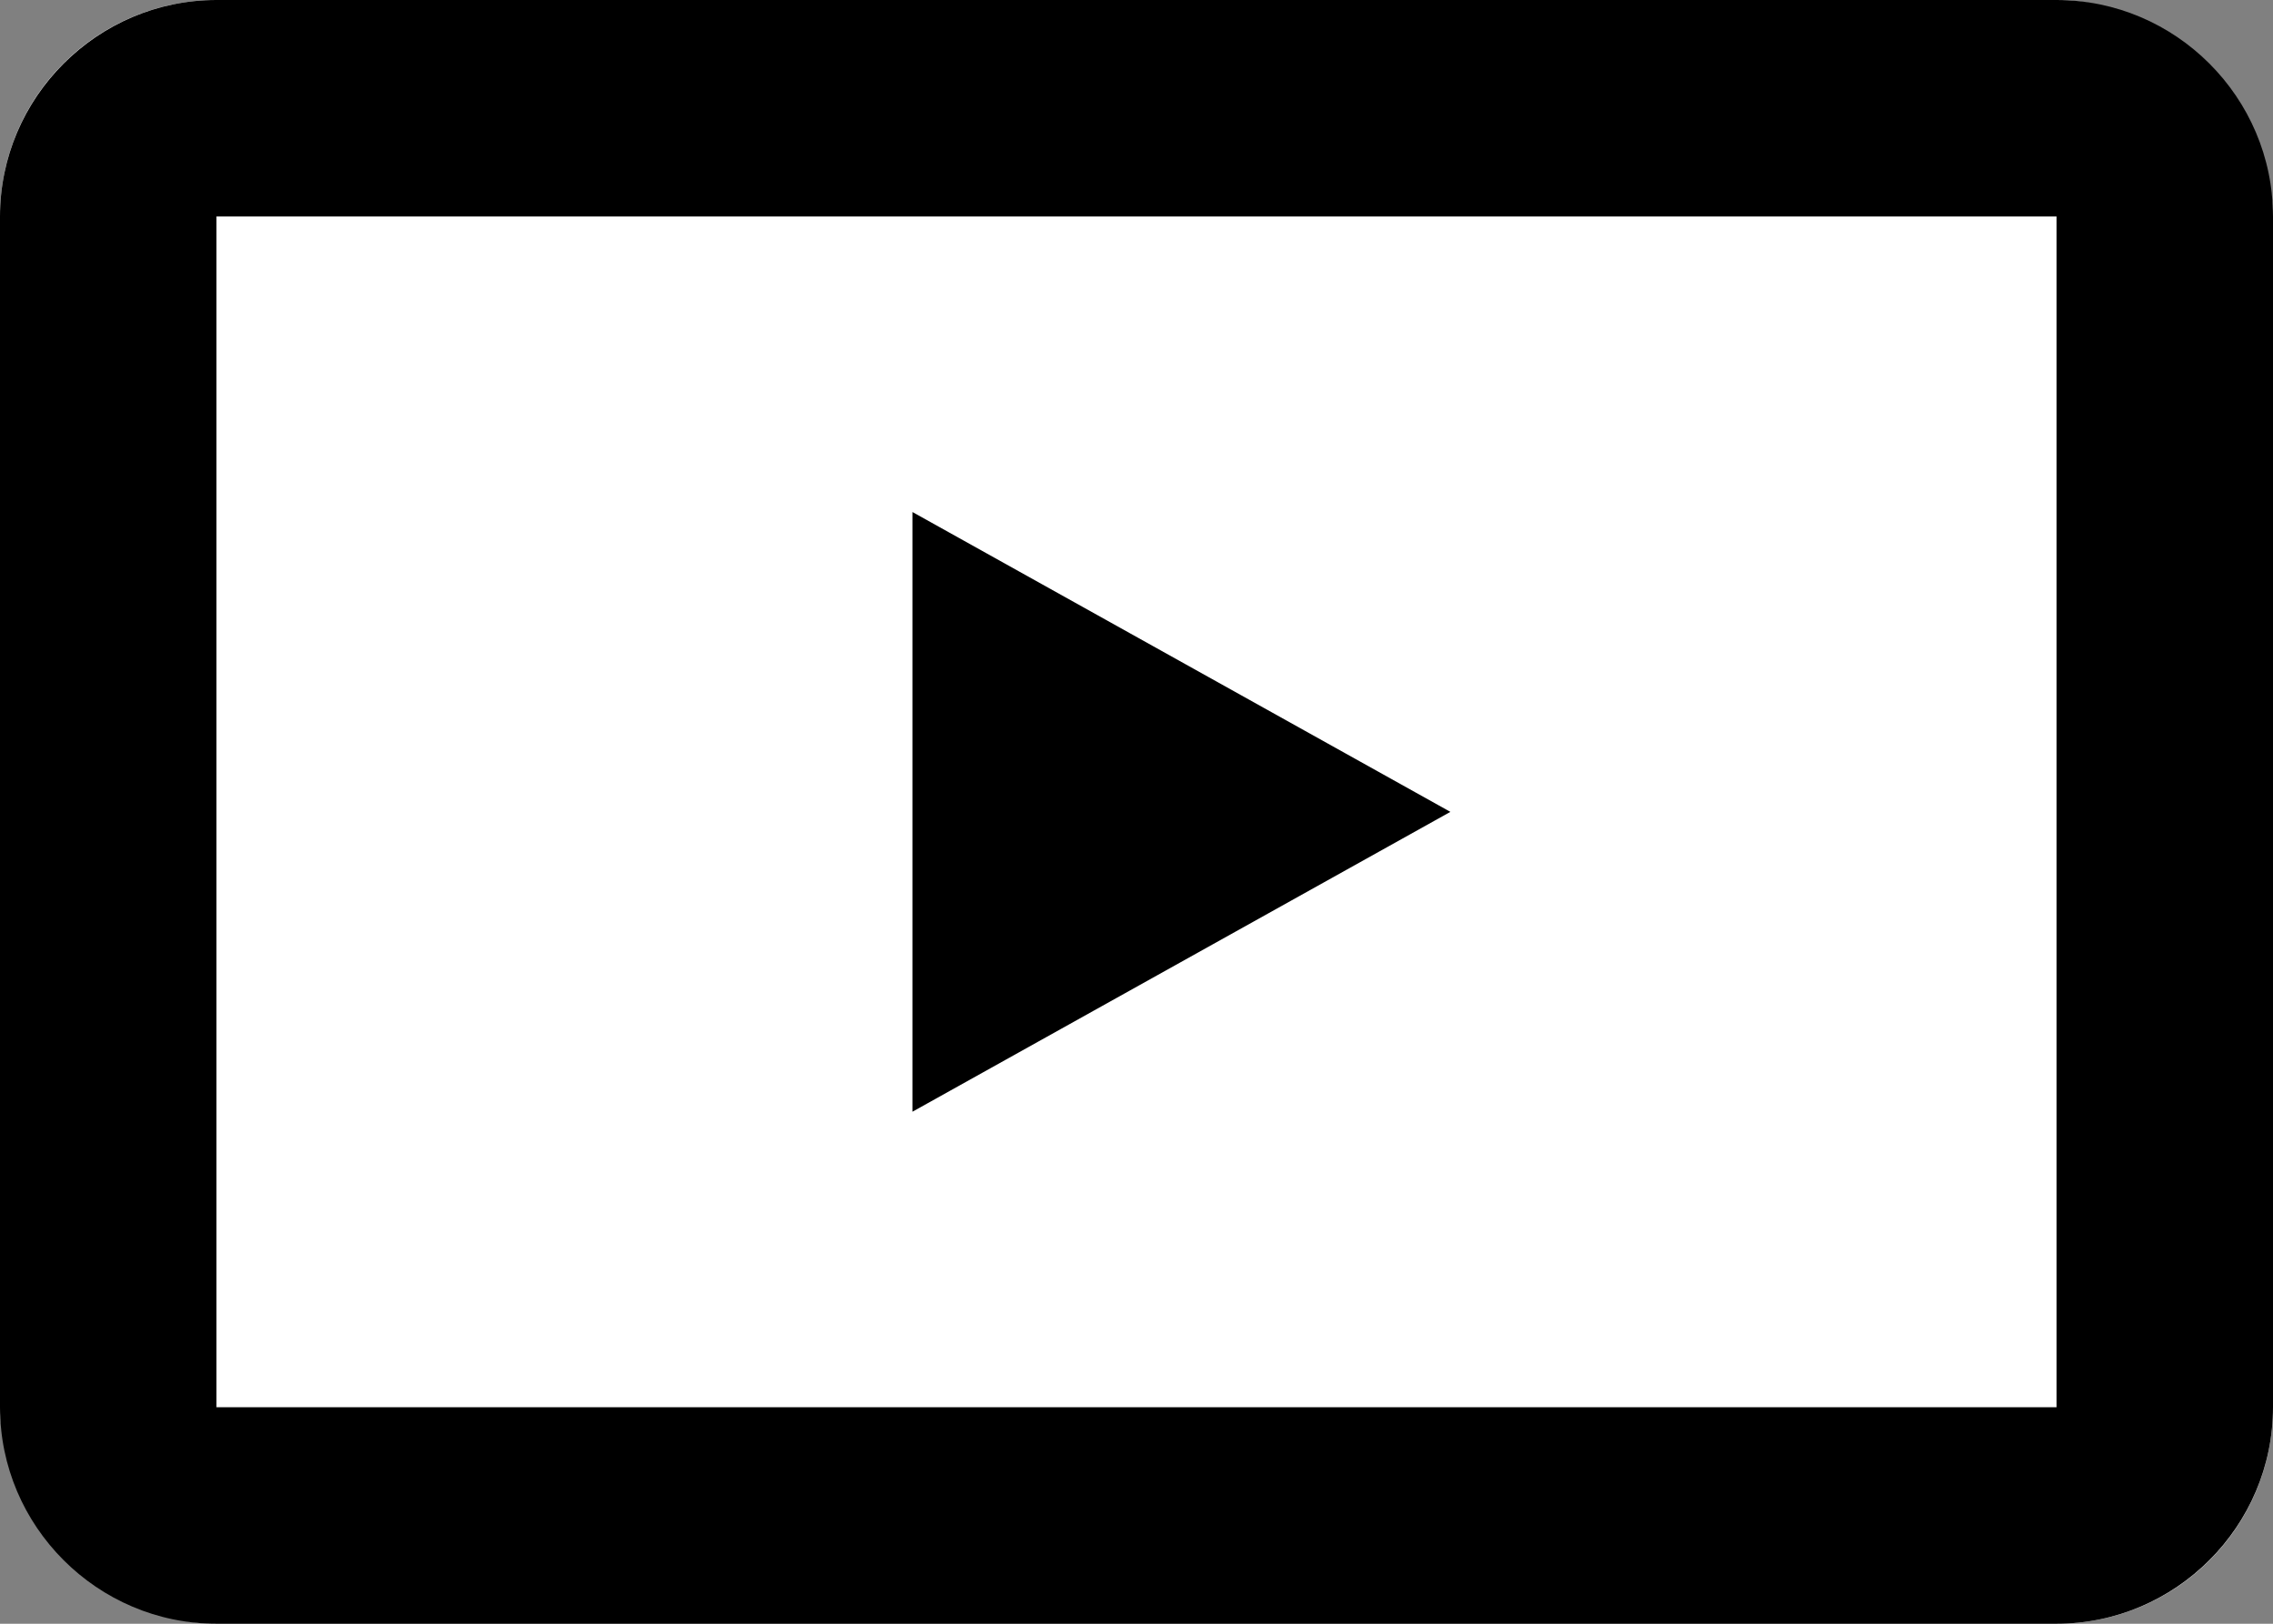
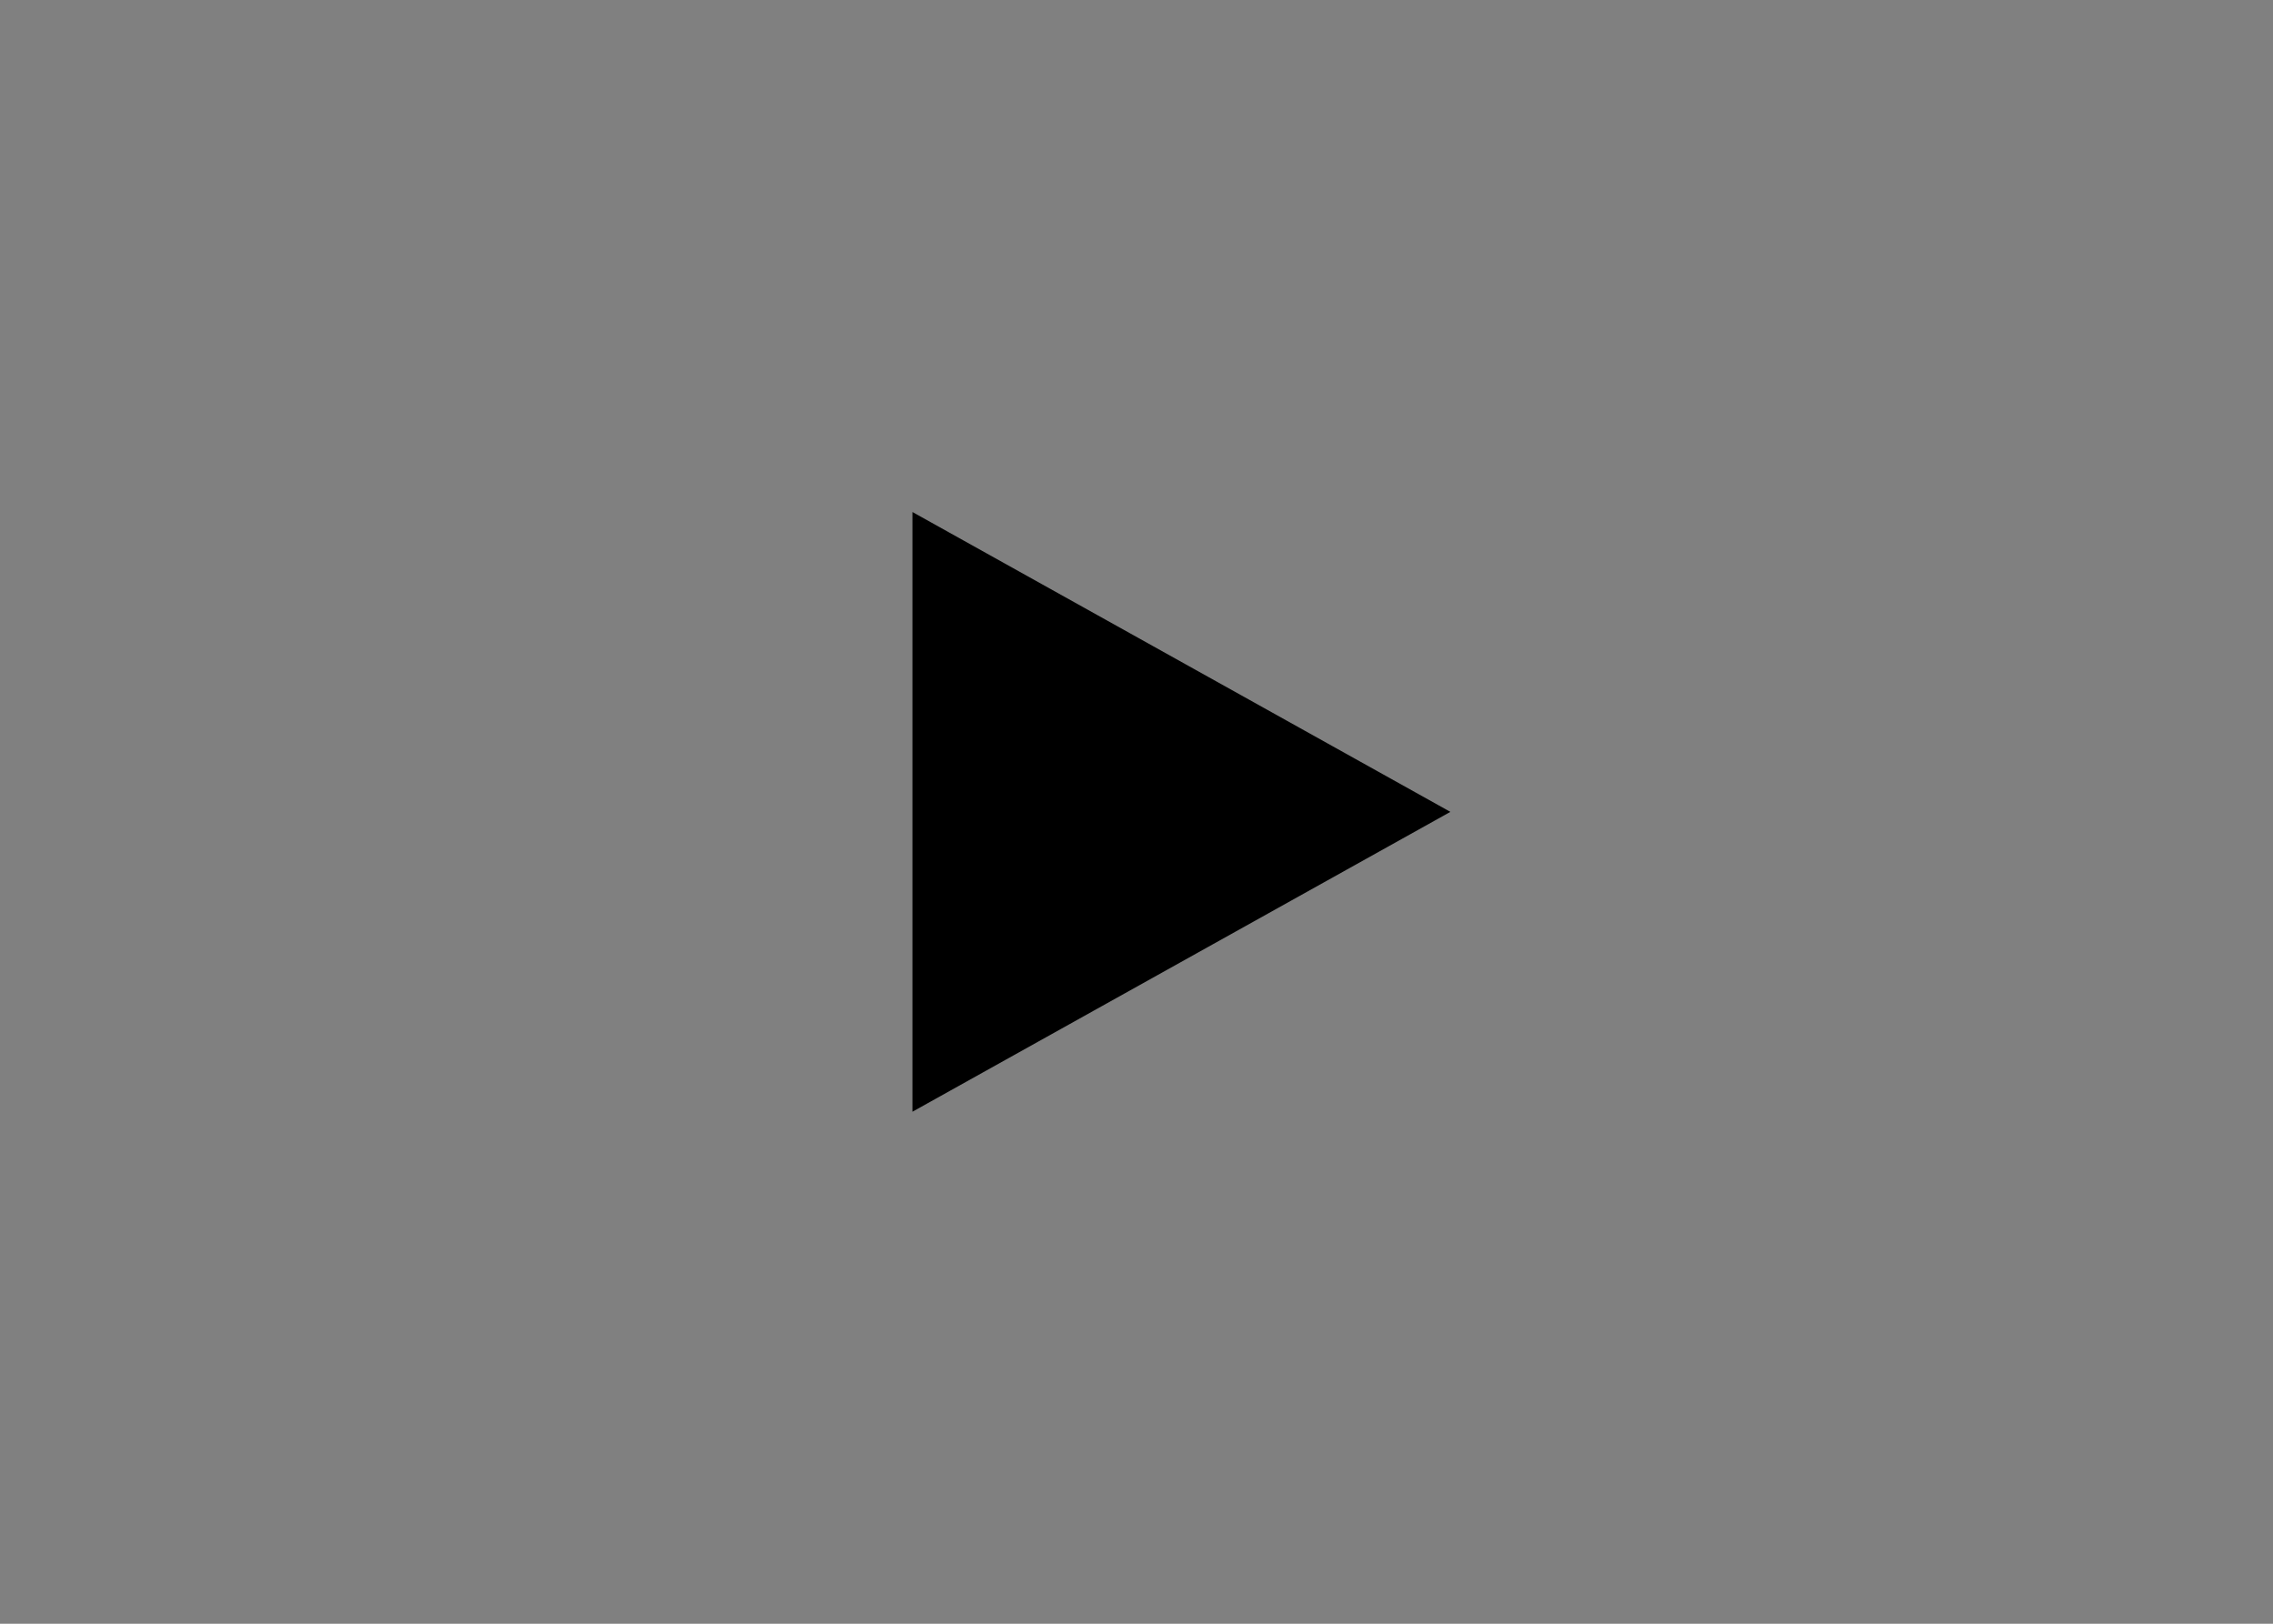
<svg xmlns="http://www.w3.org/2000/svg" id="_イヤー_2" viewBox="0 0 21 15">
  <rect x="0" y="0" width="21" height="15" fill="#808080" stroke="none" />
  <defs>
    <style>.cls-1{fill:#fff;}</style>
  </defs>
  <g id="_イヤー_1-2">
    <g id="_方形_2">
-       <rect class="cls-1" x="0" width="21" height="15" rx="2" ry="2" />
-       <path d="M19,15H2c-1.1,0-2-.9-2-2V2C0,.9,.9,0,2,0H19C20.1,0,21,.9,21,2V13c0,1.1-.9,2-2,2ZM2,2h0V13H19V2H2Z" />
-     </g>
+       </g>
    <polygon points="13.4 7.5 8.43 4.73 8.43 10.27 13.4 7.5" />
  </g>
</svg>